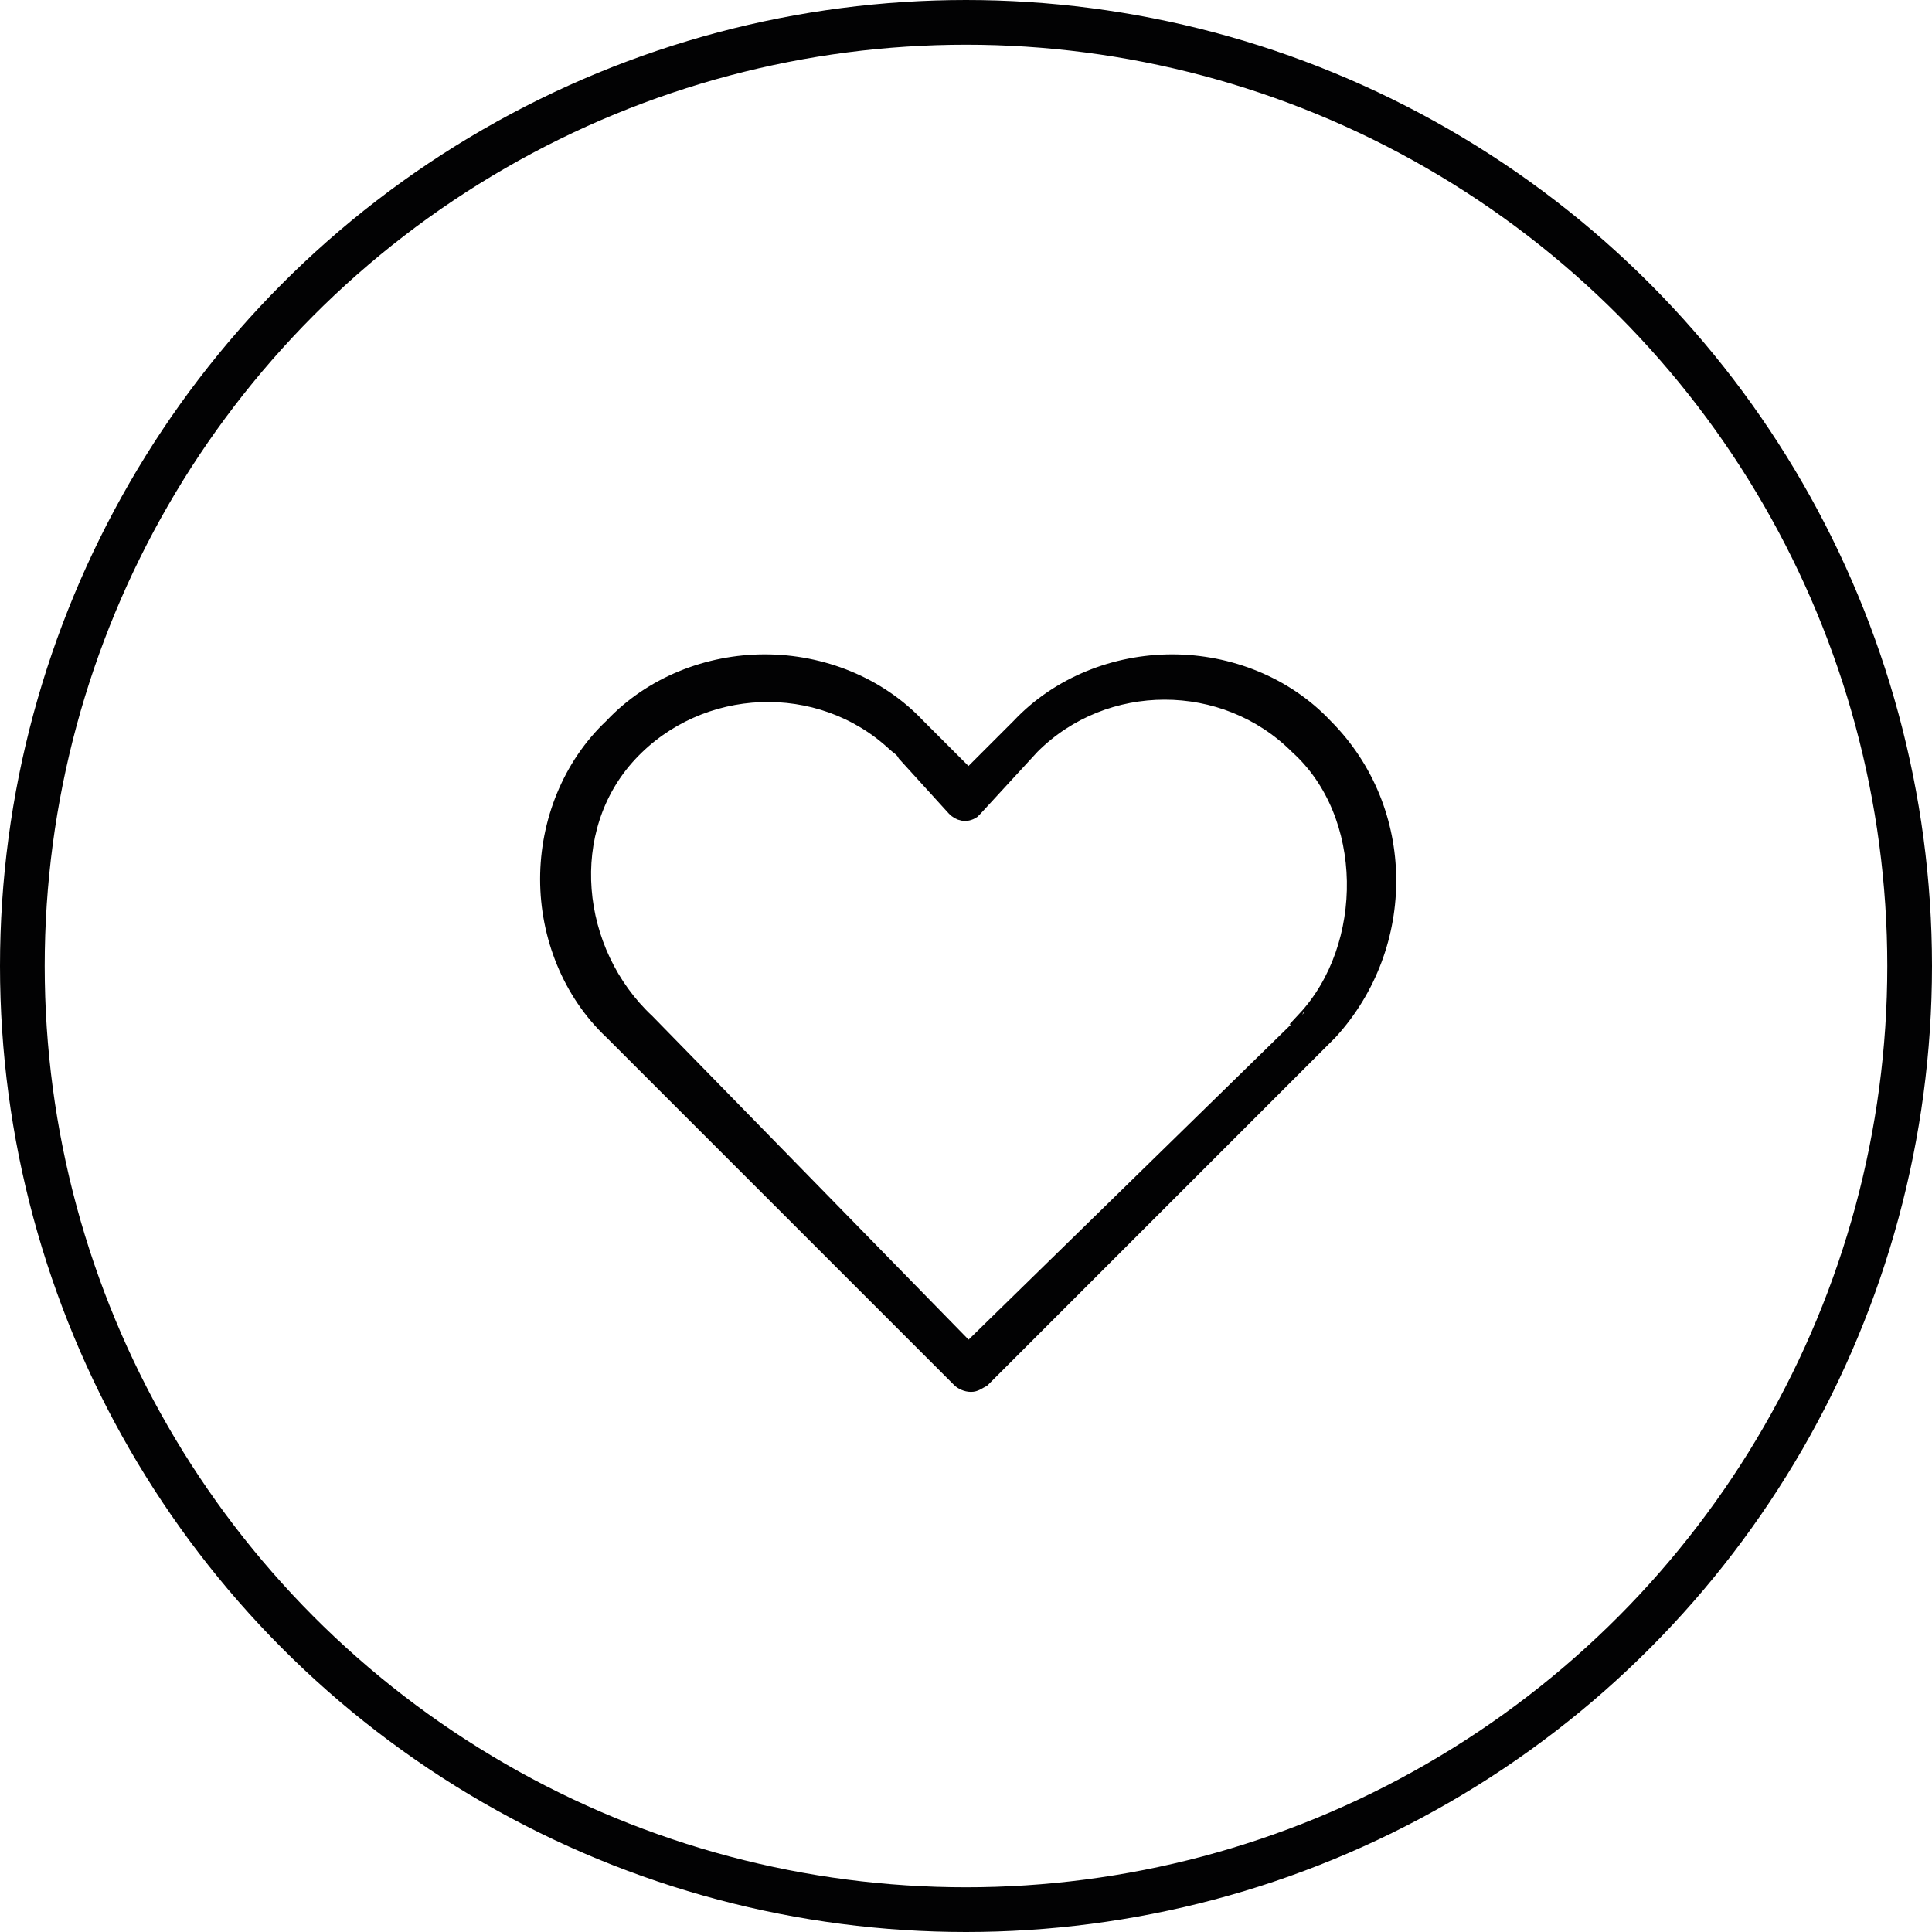
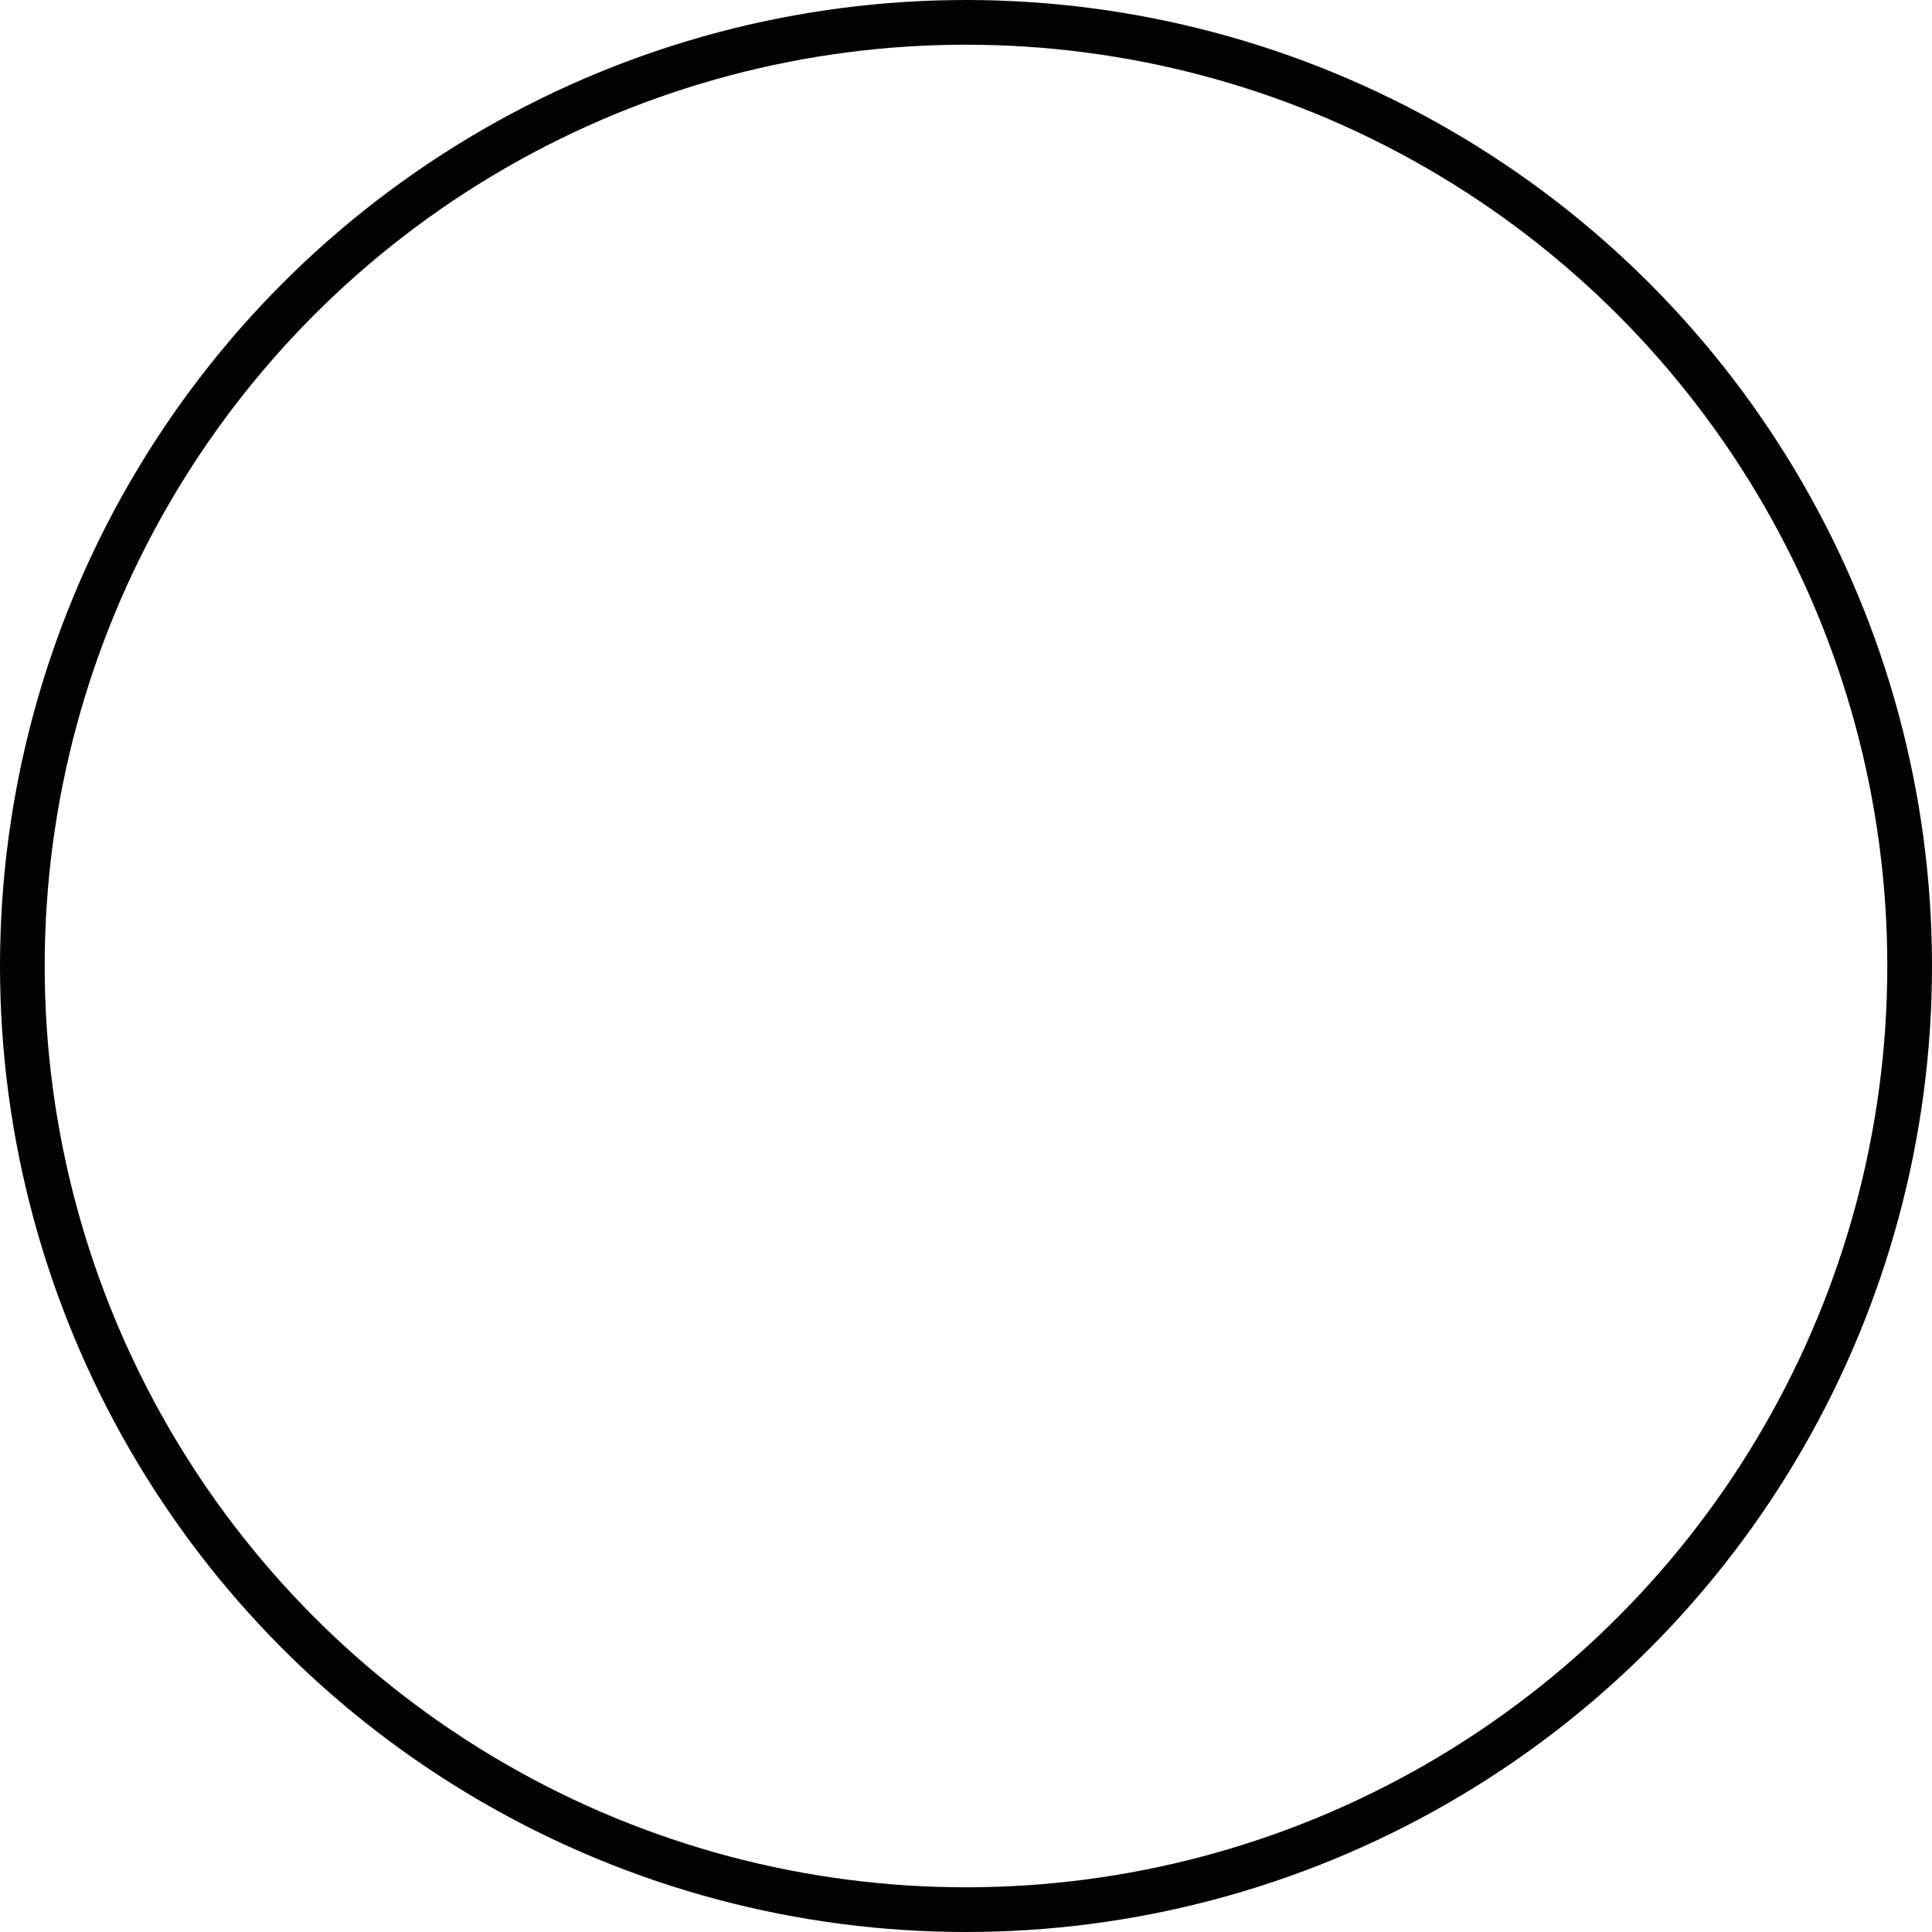
<svg xmlns="http://www.w3.org/2000/svg" version="1.1" id="Layer_1" x="0px" y="0px" viewBox="0 0 77.8 77.8" style="enable-background:new 0 0 77.8 77.8;" xml:space="preserve">
  <style type="text/css">
	.st0{fill:none;stroke:#020203;stroke-width:1.8;stroke-miterlimit:10;}
	.st1{fill:#020203;stroke:#020203;stroke-width:0.5;stroke-miterlimit:10;}
</style>
  <title>fillers</title>
  <g id="Layer_2_1_">
    <g id="Layer_1-2">
      <circle class="st0" cx="38.9" cy="38.9" r="38" />
-       <path class="st1" d="M53.4,29.2c-1.6-1.7-3.9-2.6-6.2-2.6s-4.6,0.9-6.2,2.6l-2,2l-2-2c-1.6-1.7-3.9-2.6-6.2-2.6s-4.6,0.9-6.2,2.6    c-1.7,1.6-2.6,3.9-2.6,6.2s0.9,4.6,2.6,6.2l14,14c0.1,0.1,0.3,0.2,0.5,0.2s0.3-0.1,0.5-0.2l14-14C56.8,38.1,56.8,32.6,53.4,29.2z     M52.3,41.3L39,54.3L26.1,41.1c-3-2.8-3.5-7.7-0.7-10.7S33,27.2,36,30c0.1,0.1,0.3,0.2,0.4,0.4l2,2.2c0.2,0.2,0.5,0.3,0.8,0.1    l0.1-0.1l2.3-2.5c2.9-2.9,7.7-2.9,10.6,0l0,0c3,2.7,3,8,0.3,10.9C52.5,41,52.4,41.2,52.3,41.3z" />
    </g>
  </g>
</svg>